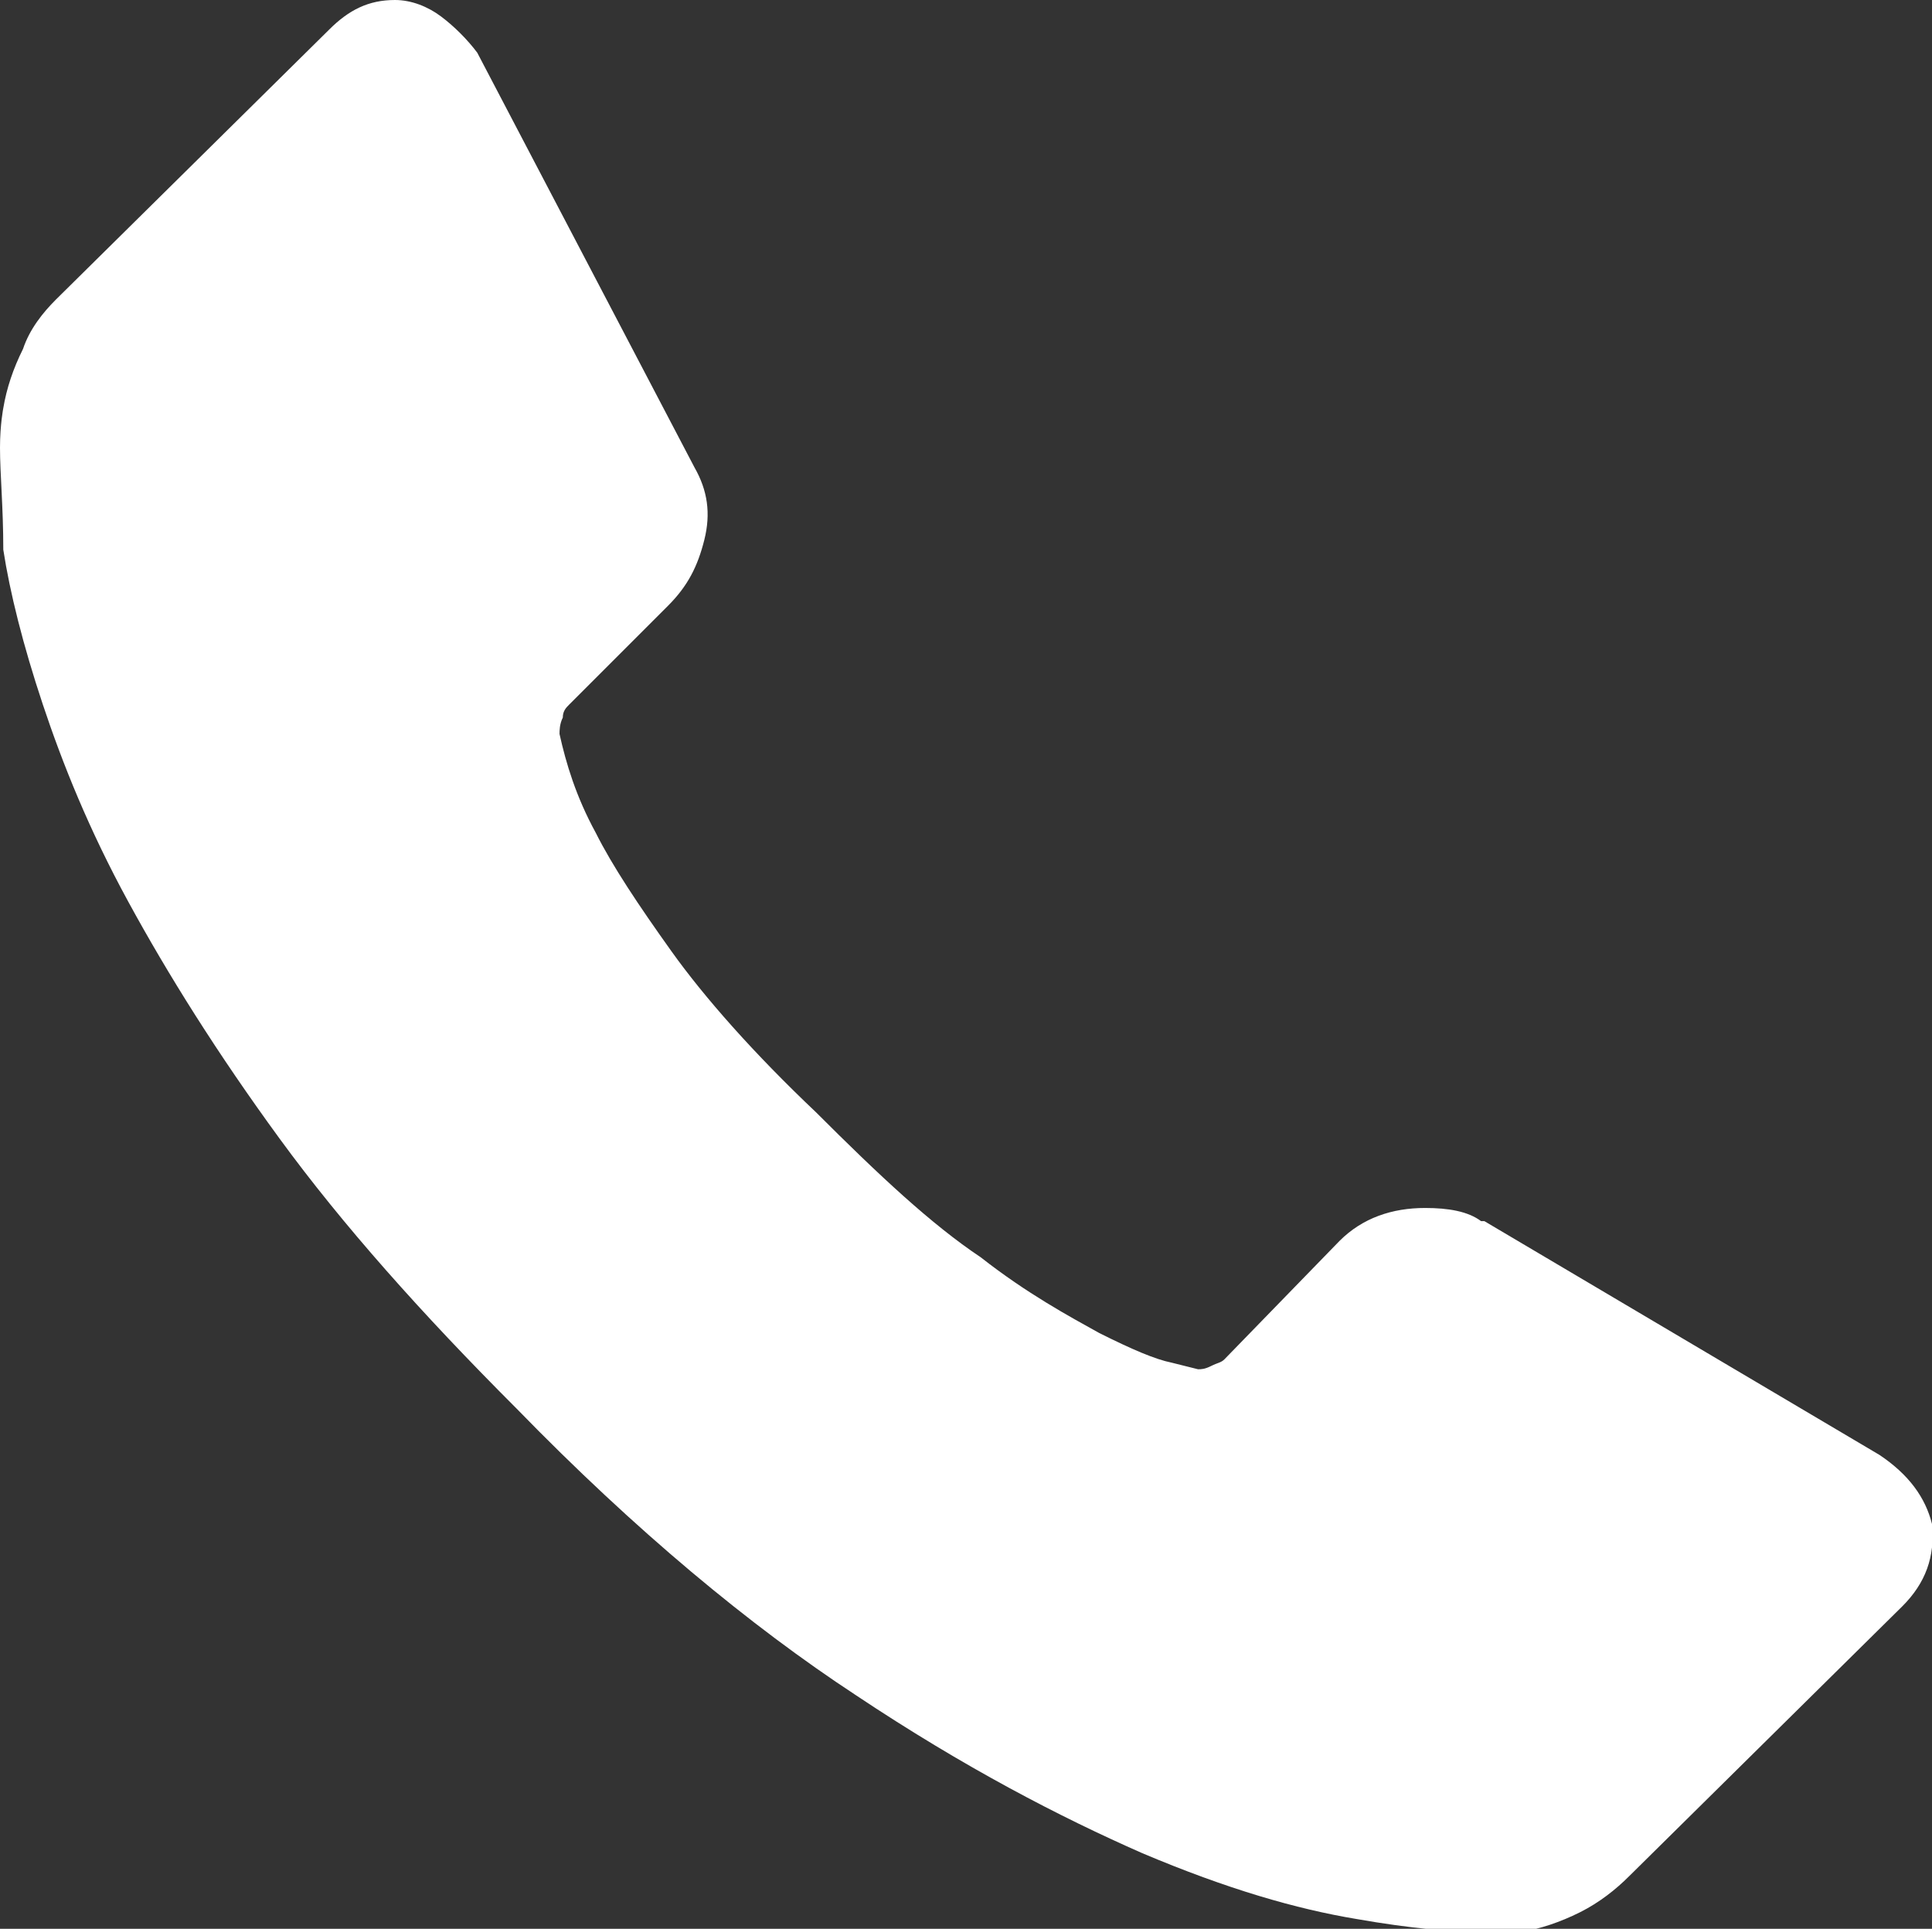
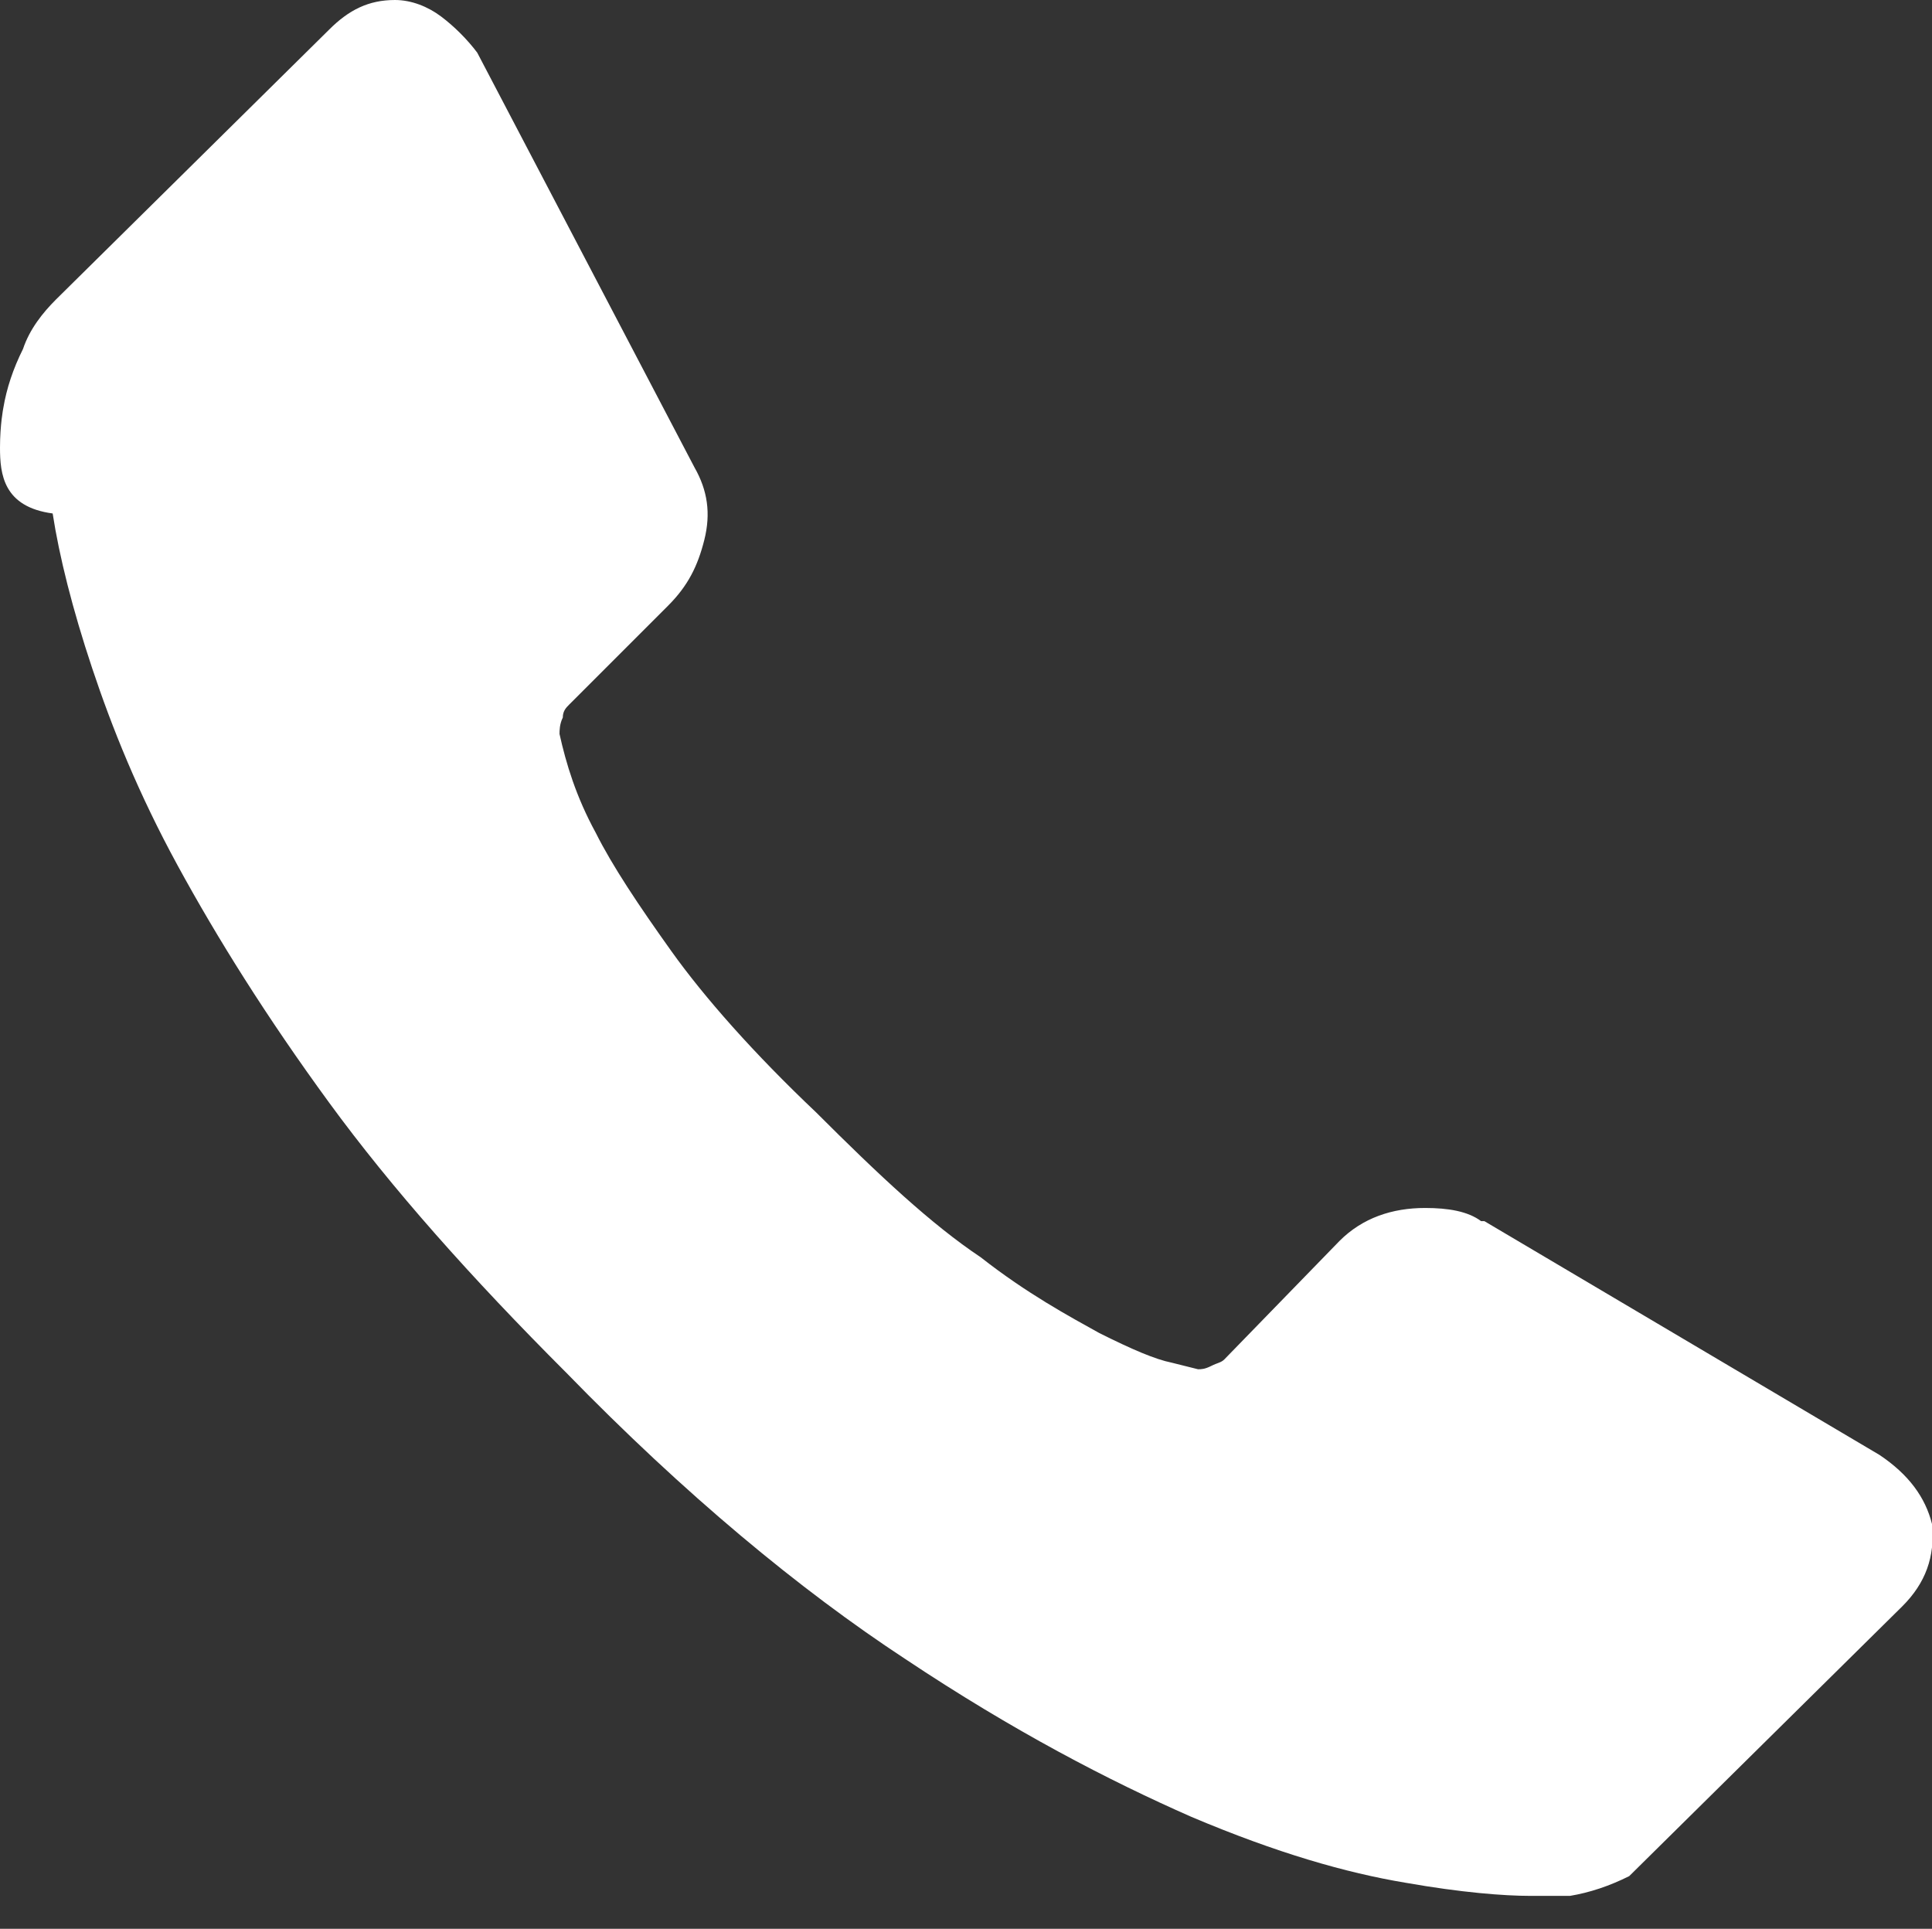
<svg xmlns="http://www.w3.org/2000/svg" version="1.1" x="0px" y="0px" width="58.7px" height="58.6px" viewBox="0 0 58.7 58.6" style="enable-background:new 0 0 58.7 58.6;" xml:space="preserve">
  <rect x="0" y="0" width="58.7" height="58.6" fill="#333333" stroke="none" />
  <style type="text/css">

	.st0{fill:#fff;}

</style>
  <defs>

</defs>
  <g>
    <g>
-       <path class="st0" d="M58.7,46.3c0.1,1-0.2,1.8-0.9,2.5L49.5,57c-0.4,0.4-0.9,0.8-1.5,1.1c-0.6,0.3-1.2,0.5-1.8,0.6     c0,0-0.2,0-0.4,0c-0.2,0-0.5,0-0.8,0c-0.8,0-2.1-0.1-3.8-0.4c-1.8-0.3-3.9-0.9-6.5-2c-2.5-1.1-5.4-2.6-8.7-4.8     c-3.2-2.1-6.7-5-10.3-8.7c-2.9-2.9-5.3-5.6-7.2-8.2c-1.9-2.6-3.4-5-4.6-7.2c-1.2-2.2-2-4.2-2.6-6c-0.6-1.8-1-3.4-1.2-4.7     C0.1,15.4,0,14.4,0,13.6c0-0.7,0.1-1.2,0.1-1.2c0.1-0.6,0.3-1.2,0.6-1.8C0.9,10,1.3,9.5,1.7,9.1L10,0.9c0.6-0.6,1.2-0.9,2-0.9     c0.5,0,1,0.2,1.4,0.5c0.4,0.3,0.8,0.7,1.1,1.1l6.6,12.6c0.4,0.7,0.5,1.4,0.3,2.2c-0.2,0.8-0.5,1.4-1.1,2l-3,3     c-0.1,0.1-0.2,0.2-0.2,0.4C17,22,17,22.2,17,22.3c0.2,0.9,0.5,1.9,1.1,3c0.5,1,1.3,2.2,2.3,3.6c1,1.4,2.5,3.1,4.4,4.9     c1.9,1.9,3.5,3.4,5,4.4c1.4,1.1,2.7,1.8,3.6,2.3c1,0.5,1.7,0.8,2.2,0.9l0.8,0.2c0.1,0,0.2,0,0.4-0.1c0.2-0.1,0.3-0.1,0.4-0.2     l3.5-3.6c0.7-0.7,1.6-1,2.6-1c0.7,0,1.3,0.1,1.7,0.4h0.1l12,7.1C58,44.8,58.5,45.5,58.7,46.3L58.7,46.3z M58.7,46.3" />
+       <path class="st0" d="M58.7,46.3c0.1,1-0.2,1.8-0.9,2.5L49.5,57c-0.6,0.3-1.2,0.5-1.8,0.6     c0,0-0.2,0-0.4,0c-0.2,0-0.5,0-0.8,0c-0.8,0-2.1-0.1-3.8-0.4c-1.8-0.3-3.9-0.9-6.5-2c-2.5-1.1-5.4-2.6-8.7-4.8     c-3.2-2.1-6.7-5-10.3-8.7c-2.9-2.9-5.3-5.6-7.2-8.2c-1.9-2.6-3.4-5-4.6-7.2c-1.2-2.2-2-4.2-2.6-6c-0.6-1.8-1-3.4-1.2-4.7     C0.1,15.4,0,14.4,0,13.6c0-0.7,0.1-1.2,0.1-1.2c0.1-0.6,0.3-1.2,0.6-1.8C0.9,10,1.3,9.5,1.7,9.1L10,0.9c0.6-0.6,1.2-0.9,2-0.9     c0.5,0,1,0.2,1.4,0.5c0.4,0.3,0.8,0.7,1.1,1.1l6.6,12.6c0.4,0.7,0.5,1.4,0.3,2.2c-0.2,0.8-0.5,1.4-1.1,2l-3,3     c-0.1,0.1-0.2,0.2-0.2,0.4C17,22,17,22.2,17,22.3c0.2,0.9,0.5,1.9,1.1,3c0.5,1,1.3,2.2,2.3,3.6c1,1.4,2.5,3.1,4.4,4.9     c1.9,1.9,3.5,3.4,5,4.4c1.4,1.1,2.7,1.8,3.6,2.3c1,0.5,1.7,0.8,2.2,0.9l0.8,0.2c0.1,0,0.2,0,0.4-0.1c0.2-0.1,0.3-0.1,0.4-0.2     l3.5-3.6c0.7-0.7,1.6-1,2.6-1c0.7,0,1.3,0.1,1.7,0.4h0.1l12,7.1C58,44.8,58.5,45.5,58.7,46.3L58.7,46.3z M58.7,46.3" />
    </g>
  </g>
</svg>